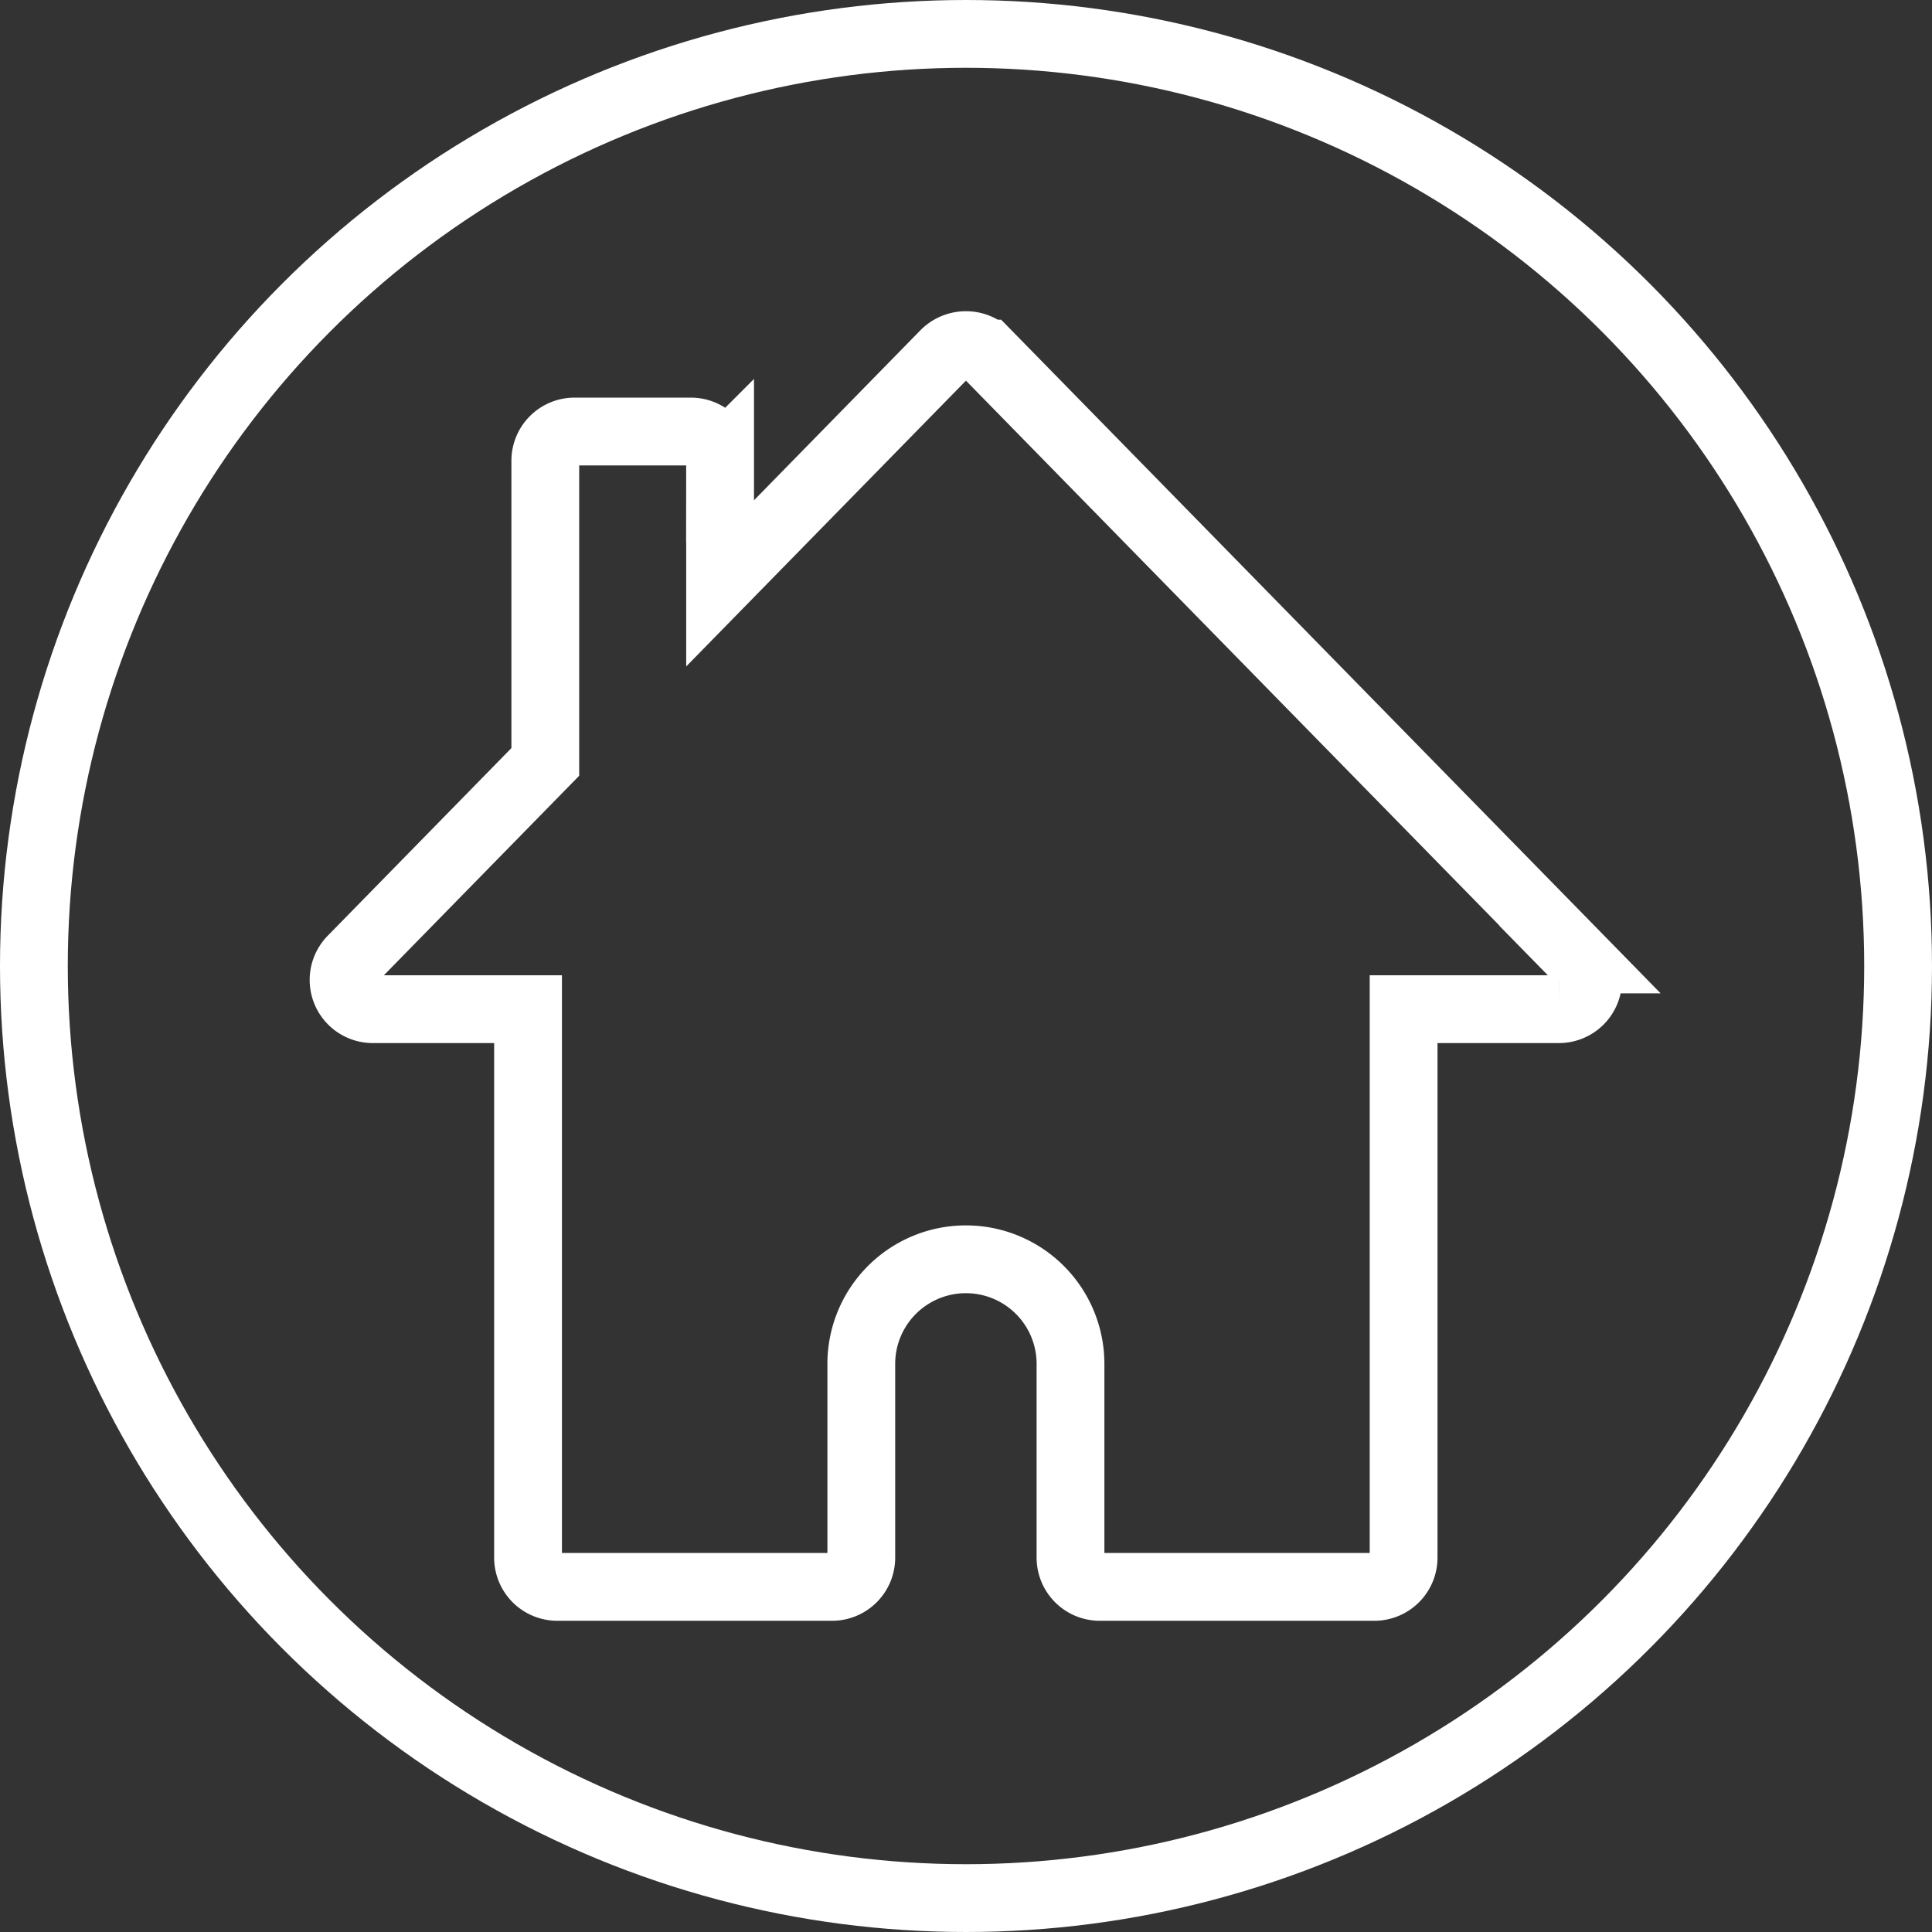
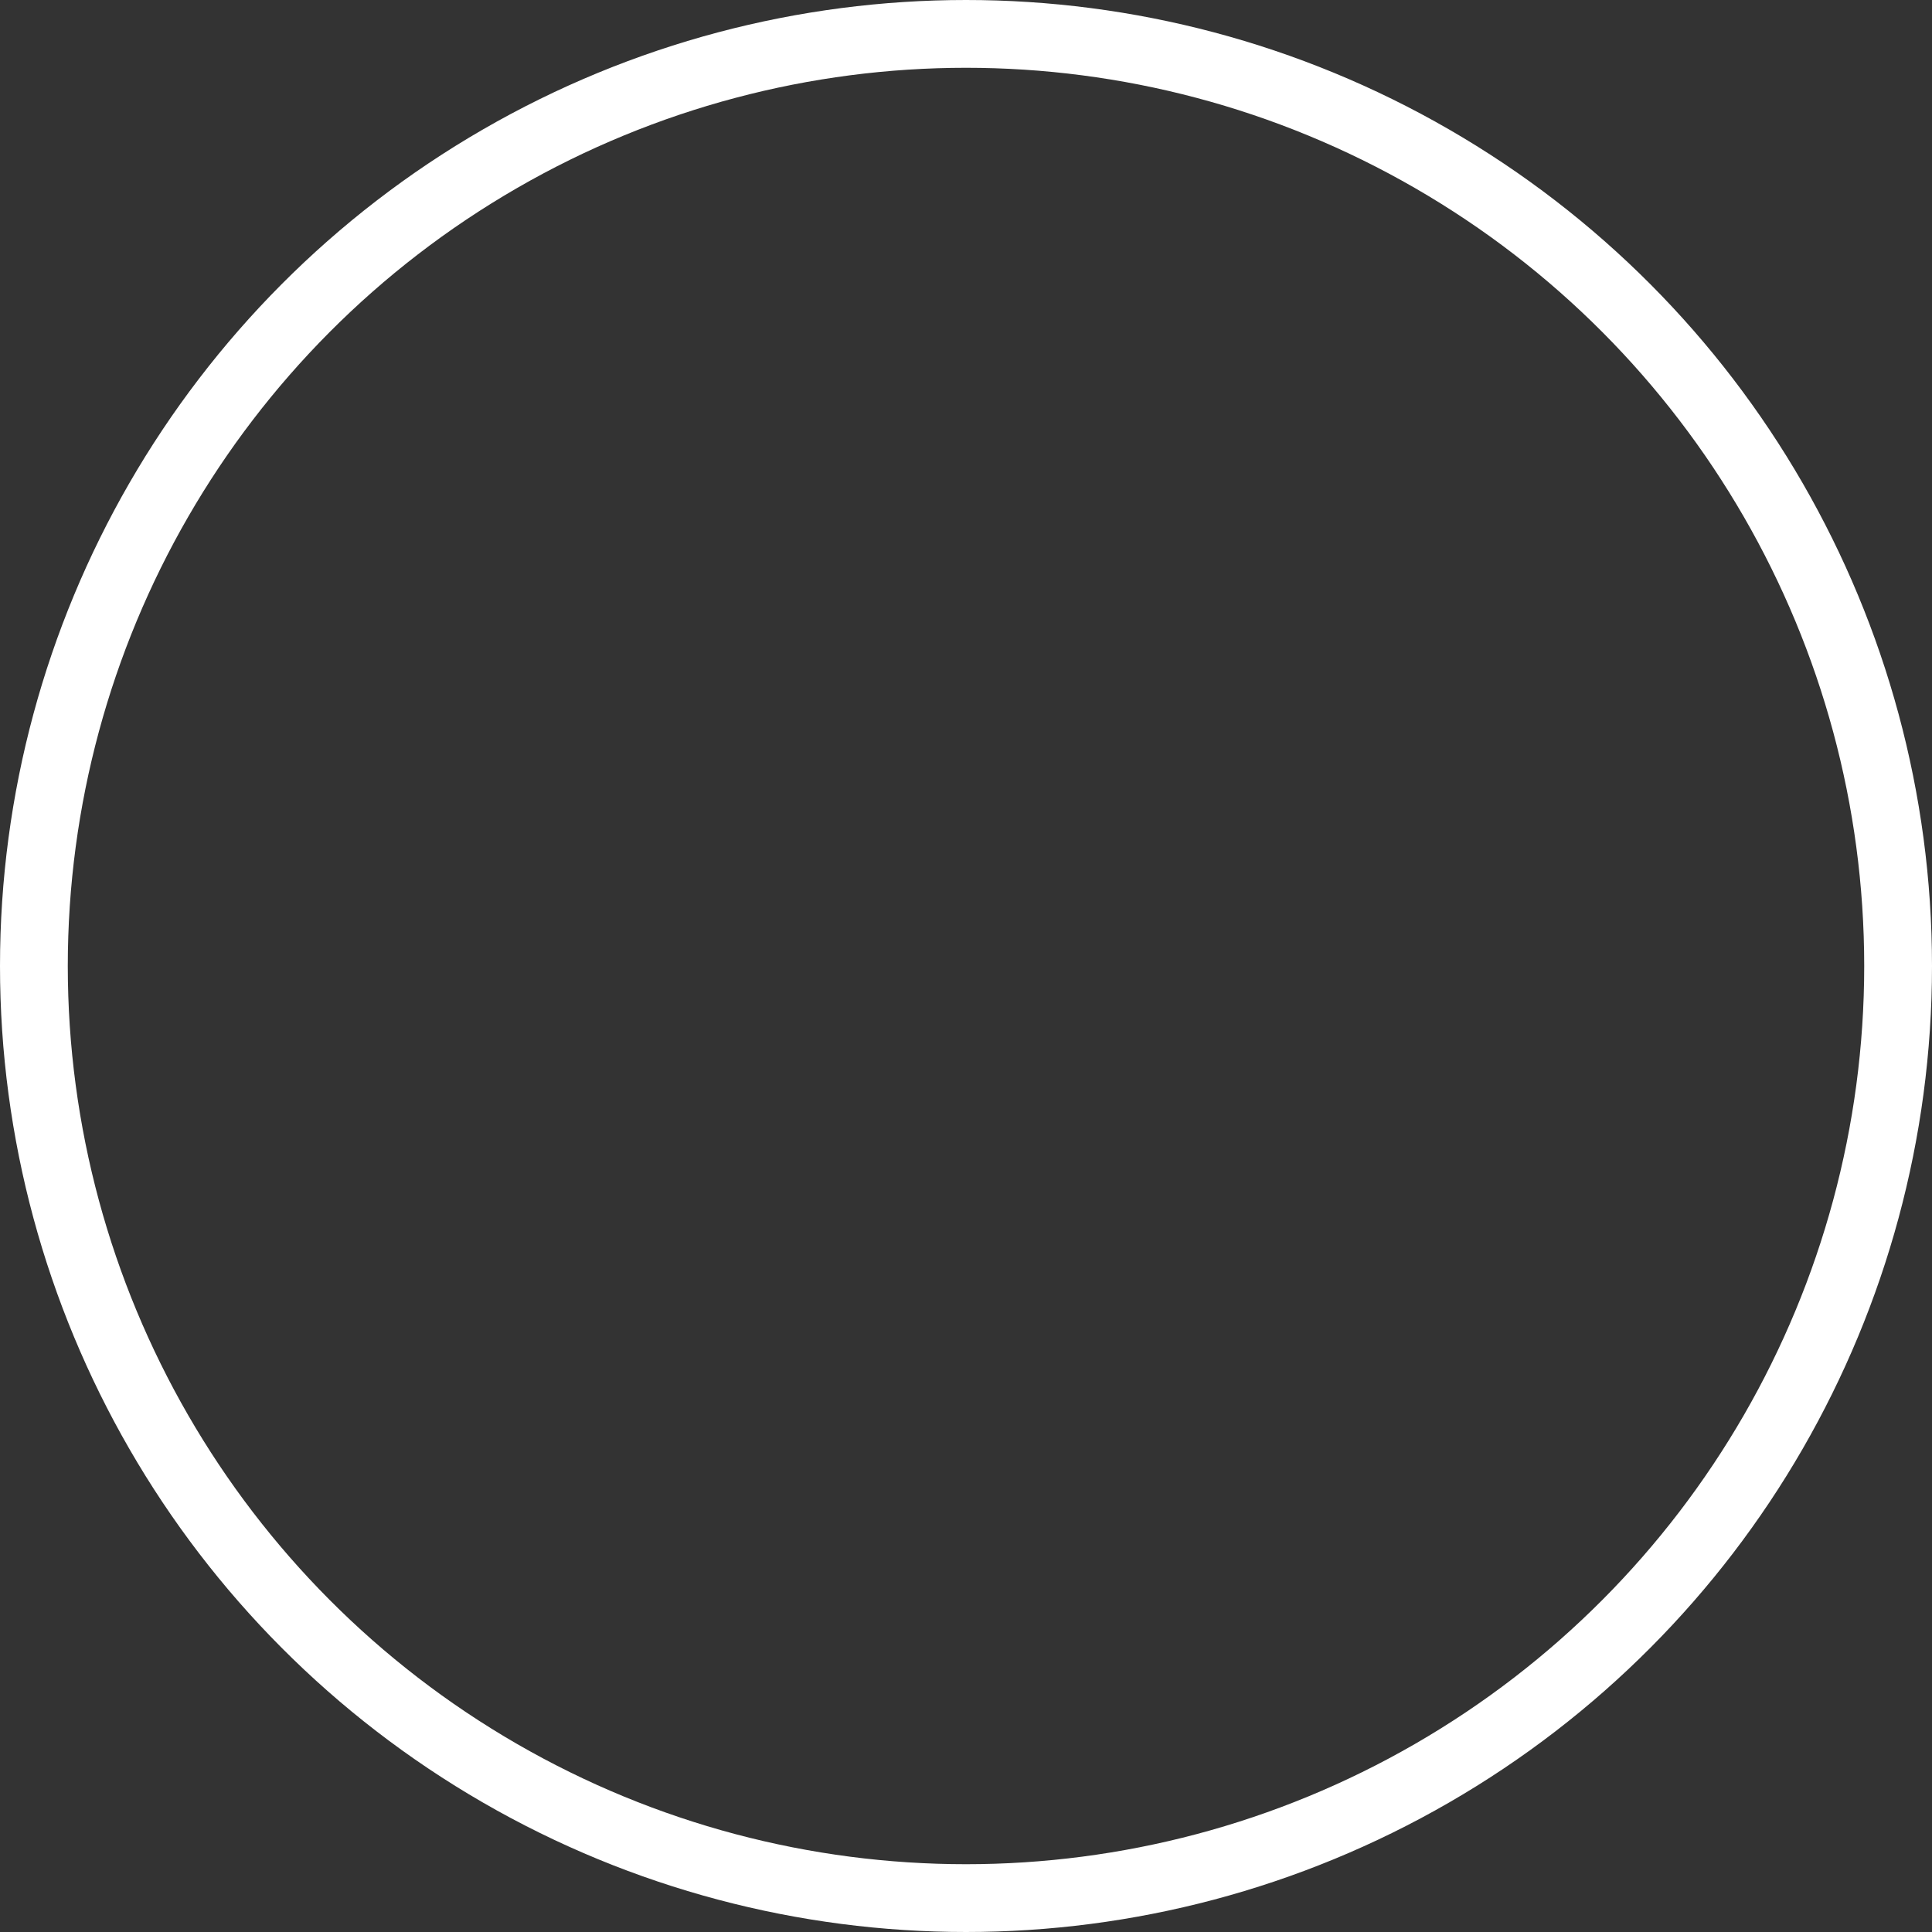
<svg xmlns="http://www.w3.org/2000/svg" width="57" height="57" viewBox="0 0 57 57">
  <rect x="0" y="0" width="57" height="57" fill="#333333" stroke="none" />
  <g id="Group_14" data-name="Group 14" transform="translate(-201.281 -258.447)">
    <ellipse id="Ellipse_2" data-name="Ellipse 2" cx="27.5" cy="27.5" rx="27.5" ry="27.5" transform="translate(202.281 259.447)" fill="none" stroke="#fff" stroke-miterlimit="10" stroke-width="2" />
-     <path id="Path_138" data-name="Path 138" d="M246.037,284.885l-17.5-17.875a.887.887,0,0,0-1.235,0l-6.636,6.779v-3.616a.863.863,0,0,0-.863-.864h-3.431a.863.863,0,0,0-.863.864v8.884l-5.705,5.828a.863.863,0,0,0,.617,1.467H215v16.18a.863.863,0,0,0,.863.864h8.106a.863.863,0,0,0,.863-.864v-5.715a3.086,3.086,0,1,1,6.172,0v5.715a.864.864,0,0,0,.864.864h8.1a.864.864,0,0,0,.864-.864v-16.18h4.58a.863.863,0,0,0,.618-1.467Z" transform="translate(1.86 1.869)" fill="none" stroke="#fff" stroke-miterlimit="10" stroke-width="2" />
  </g>
</svg>